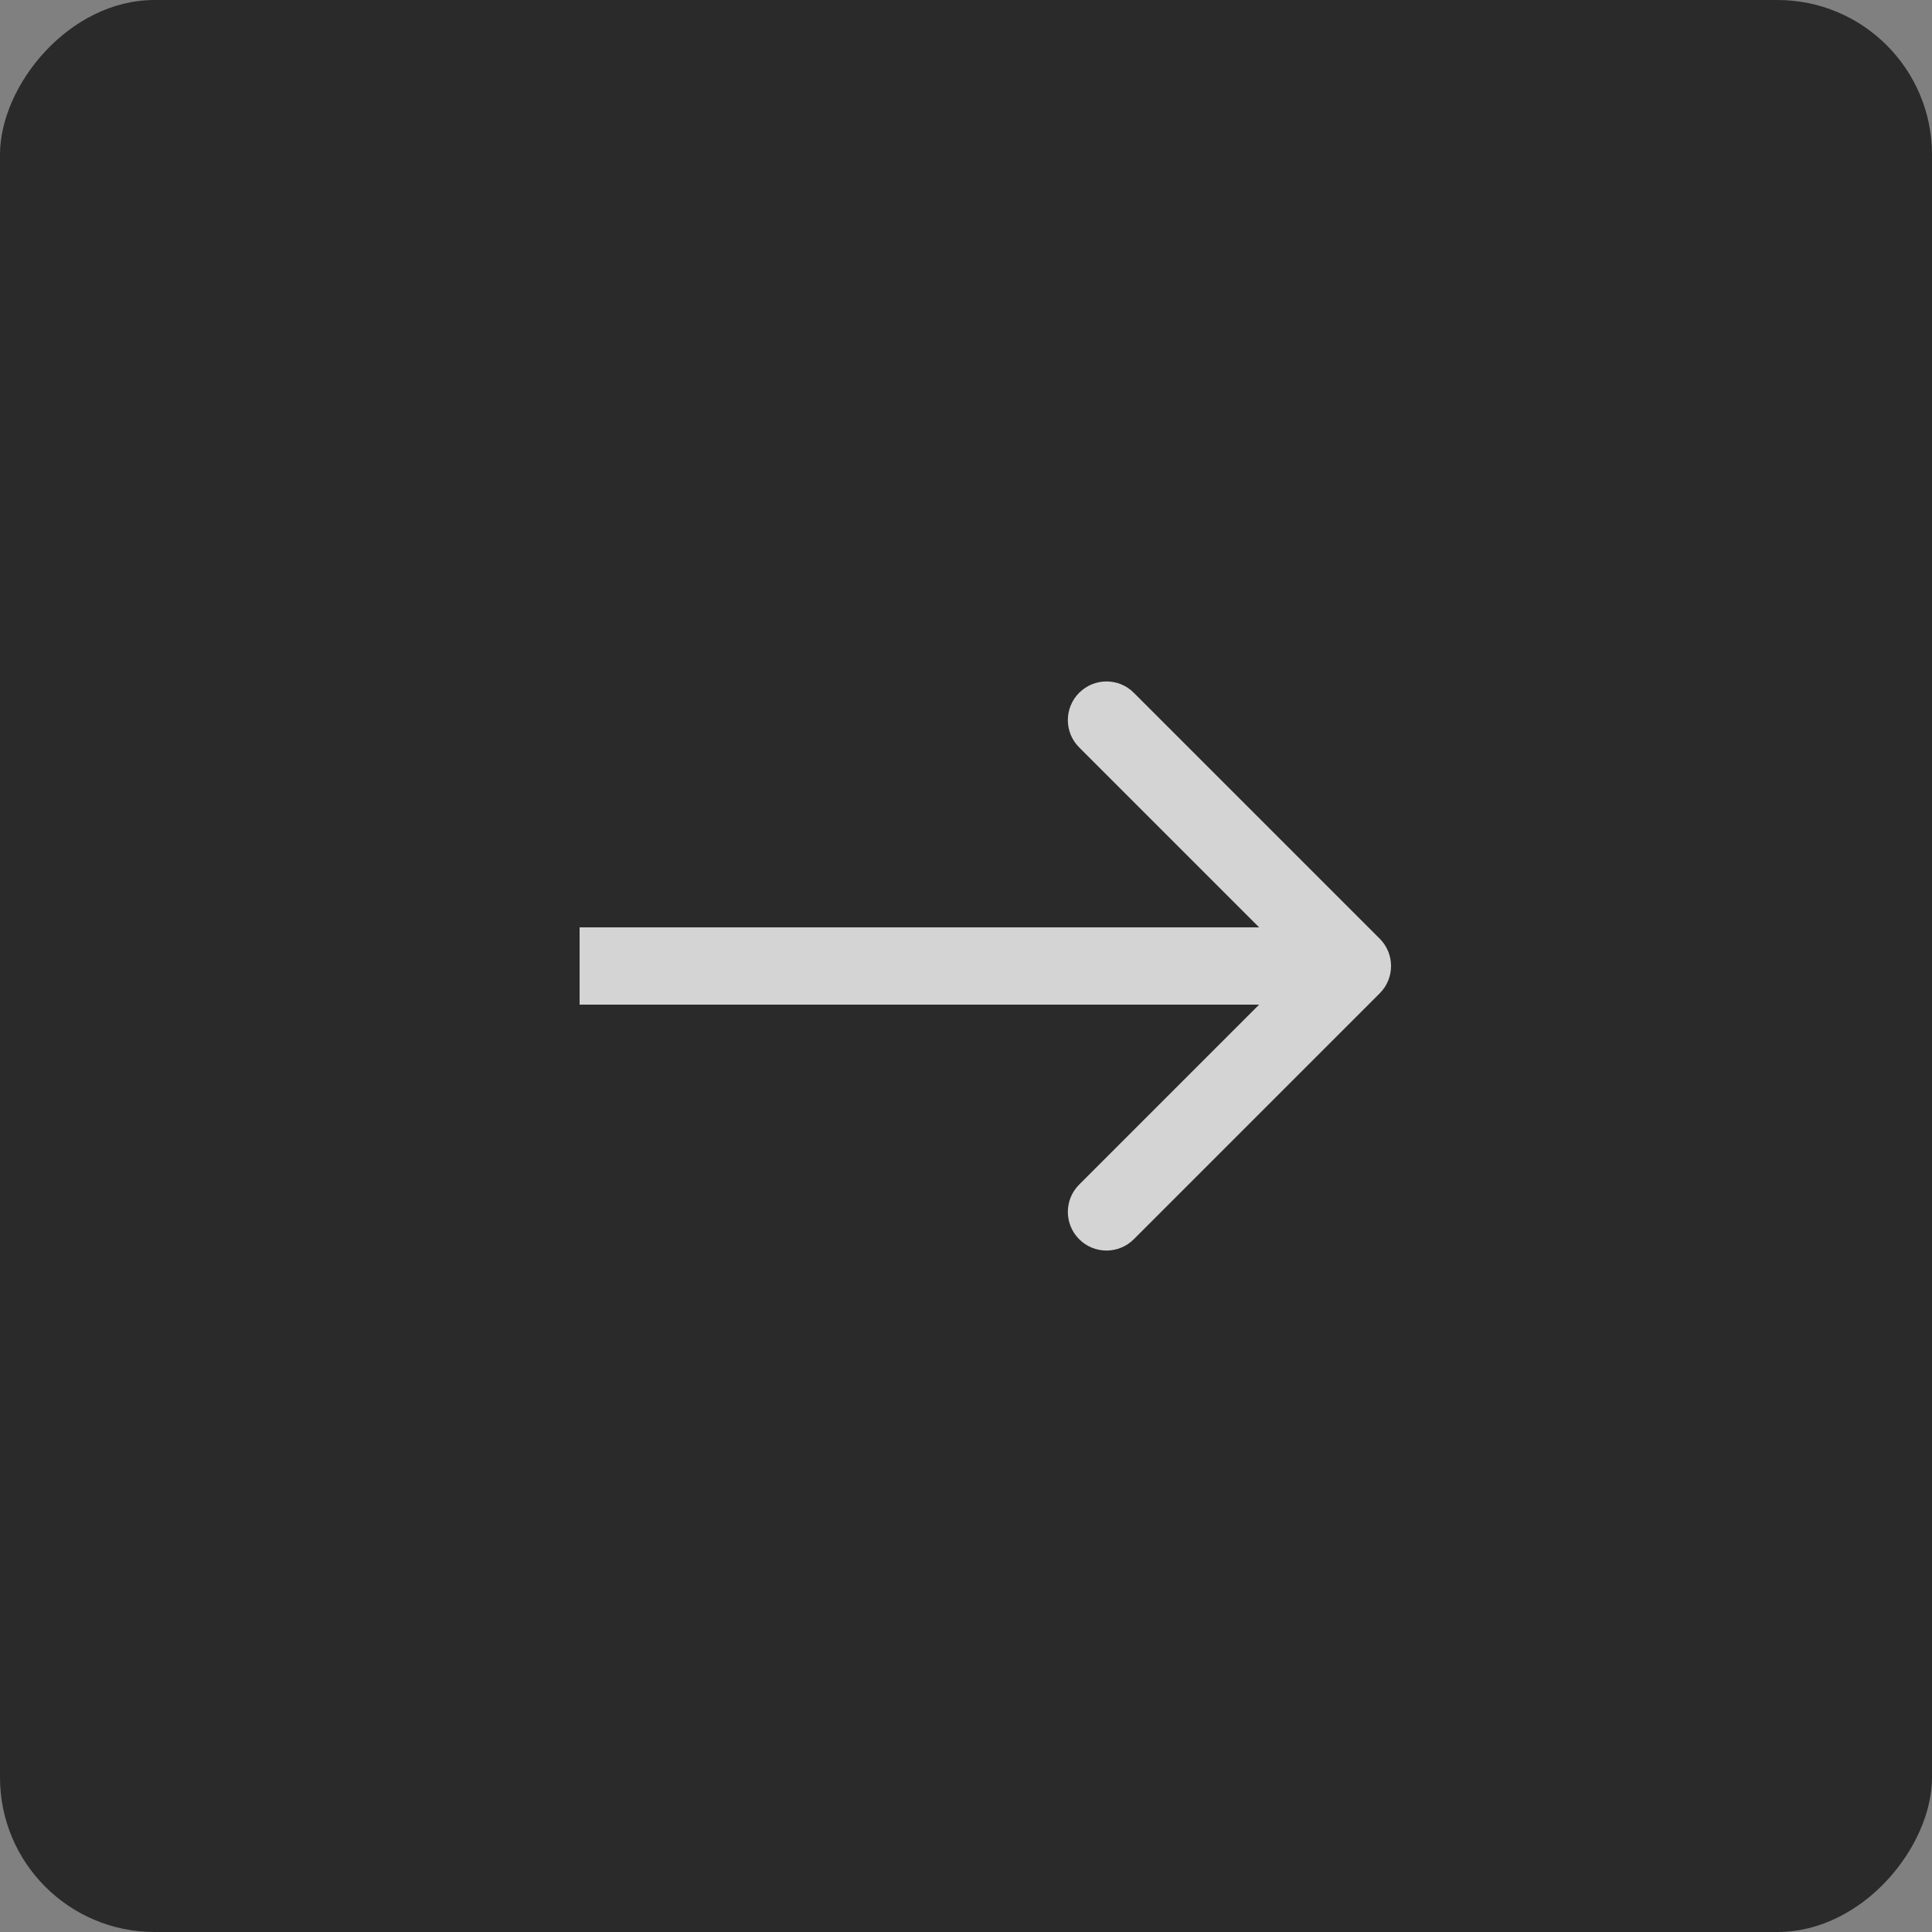
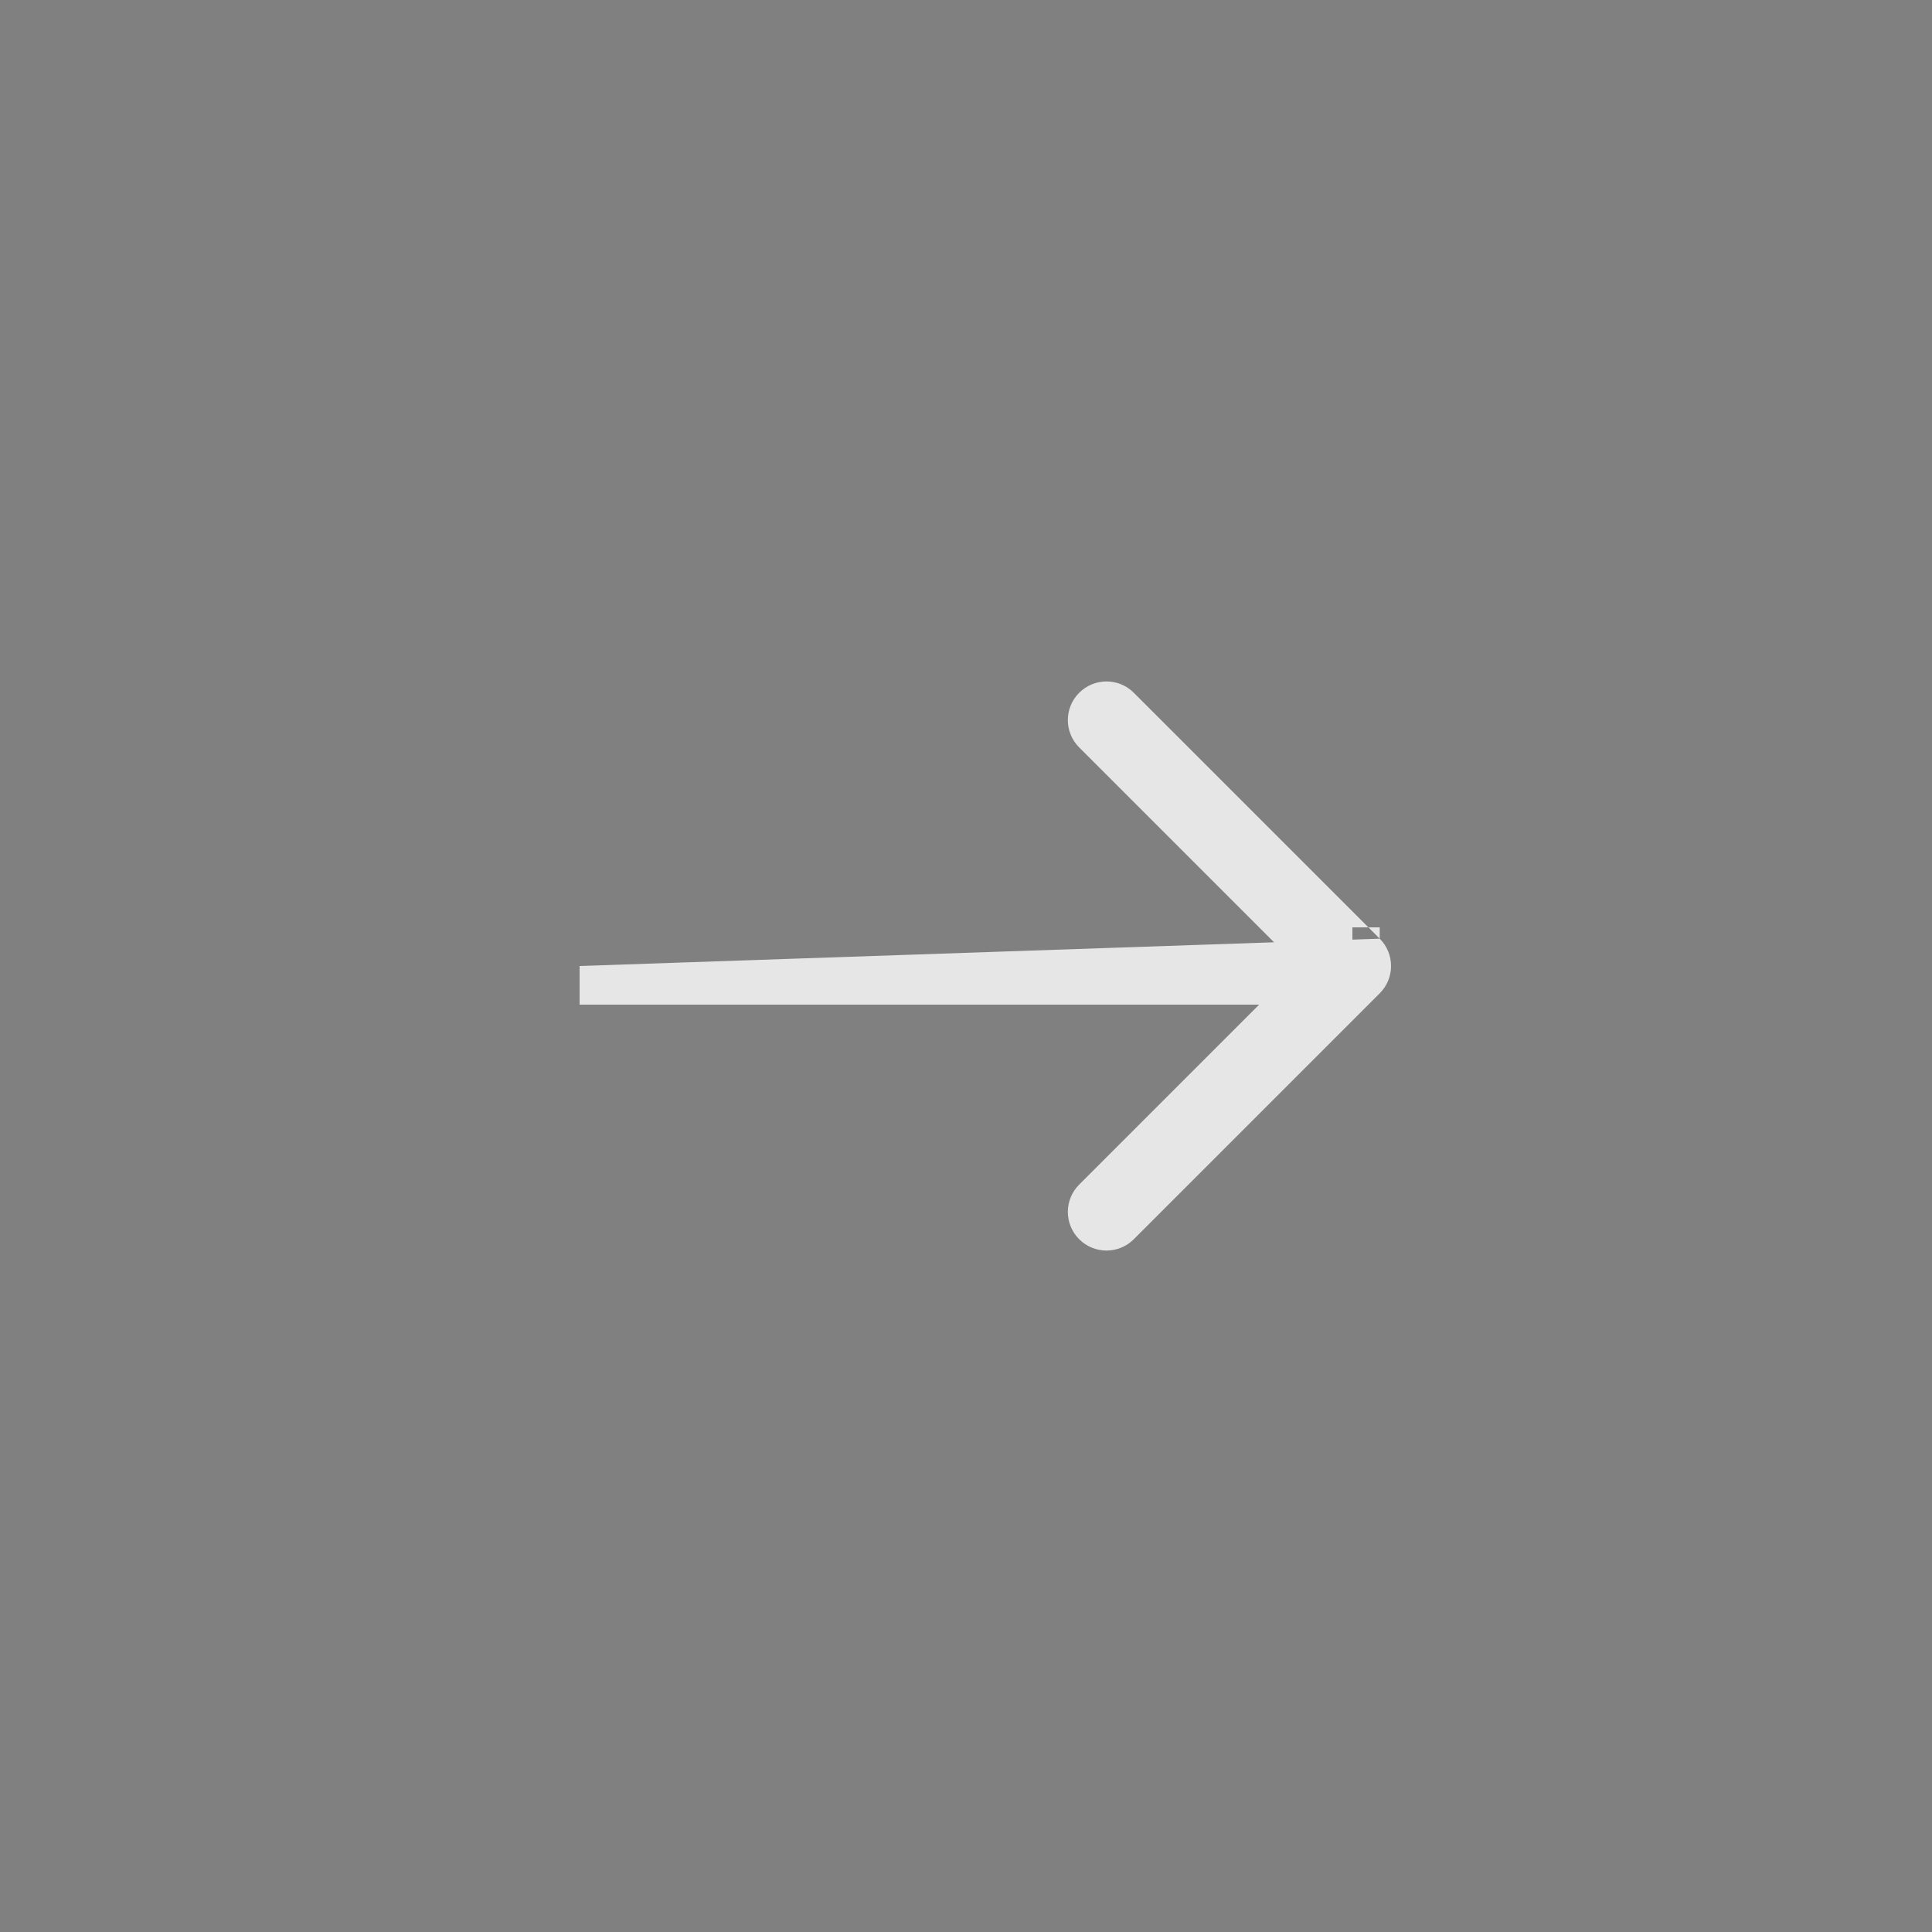
<svg xmlns="http://www.w3.org/2000/svg" width="50" height="50" viewBox="0 0 50 50" fill="none">
  <rect x="0" y="0" width="50" height="50" fill="#808080" stroke="none" />
-   <rect width="50" height="50" rx="4" transform="matrix(-1 0 0 1 50 0)" fill="#2A2A2A" />
-   <path opacity="0.8" d="M35.707 24.293C36.098 24.683 36.098 25.317 35.707 25.707L29.343 32.071C28.953 32.462 28.32 32.462 27.929 32.071C27.538 31.68 27.538 31.047 27.929 30.657L33.586 25L27.929 19.343C27.538 18.953 27.538 18.32 27.929 17.929C28.32 17.538 28.953 17.538 29.343 17.929L35.707 24.293ZM15 25V24L35 24V25V26L15 26V25Z" fill="white" />
+   <path opacity="0.8" d="M35.707 24.293C36.098 24.683 36.098 25.317 35.707 25.707L29.343 32.071C28.953 32.462 28.32 32.462 27.929 32.071C27.538 31.68 27.538 31.047 27.929 30.657L33.586 25L27.929 19.343C27.538 18.953 27.538 18.32 27.929 17.929C28.32 17.538 28.953 17.538 29.343 17.929L35.707 24.293ZV24L35 24V25V26L15 26V25Z" fill="white" />
</svg>